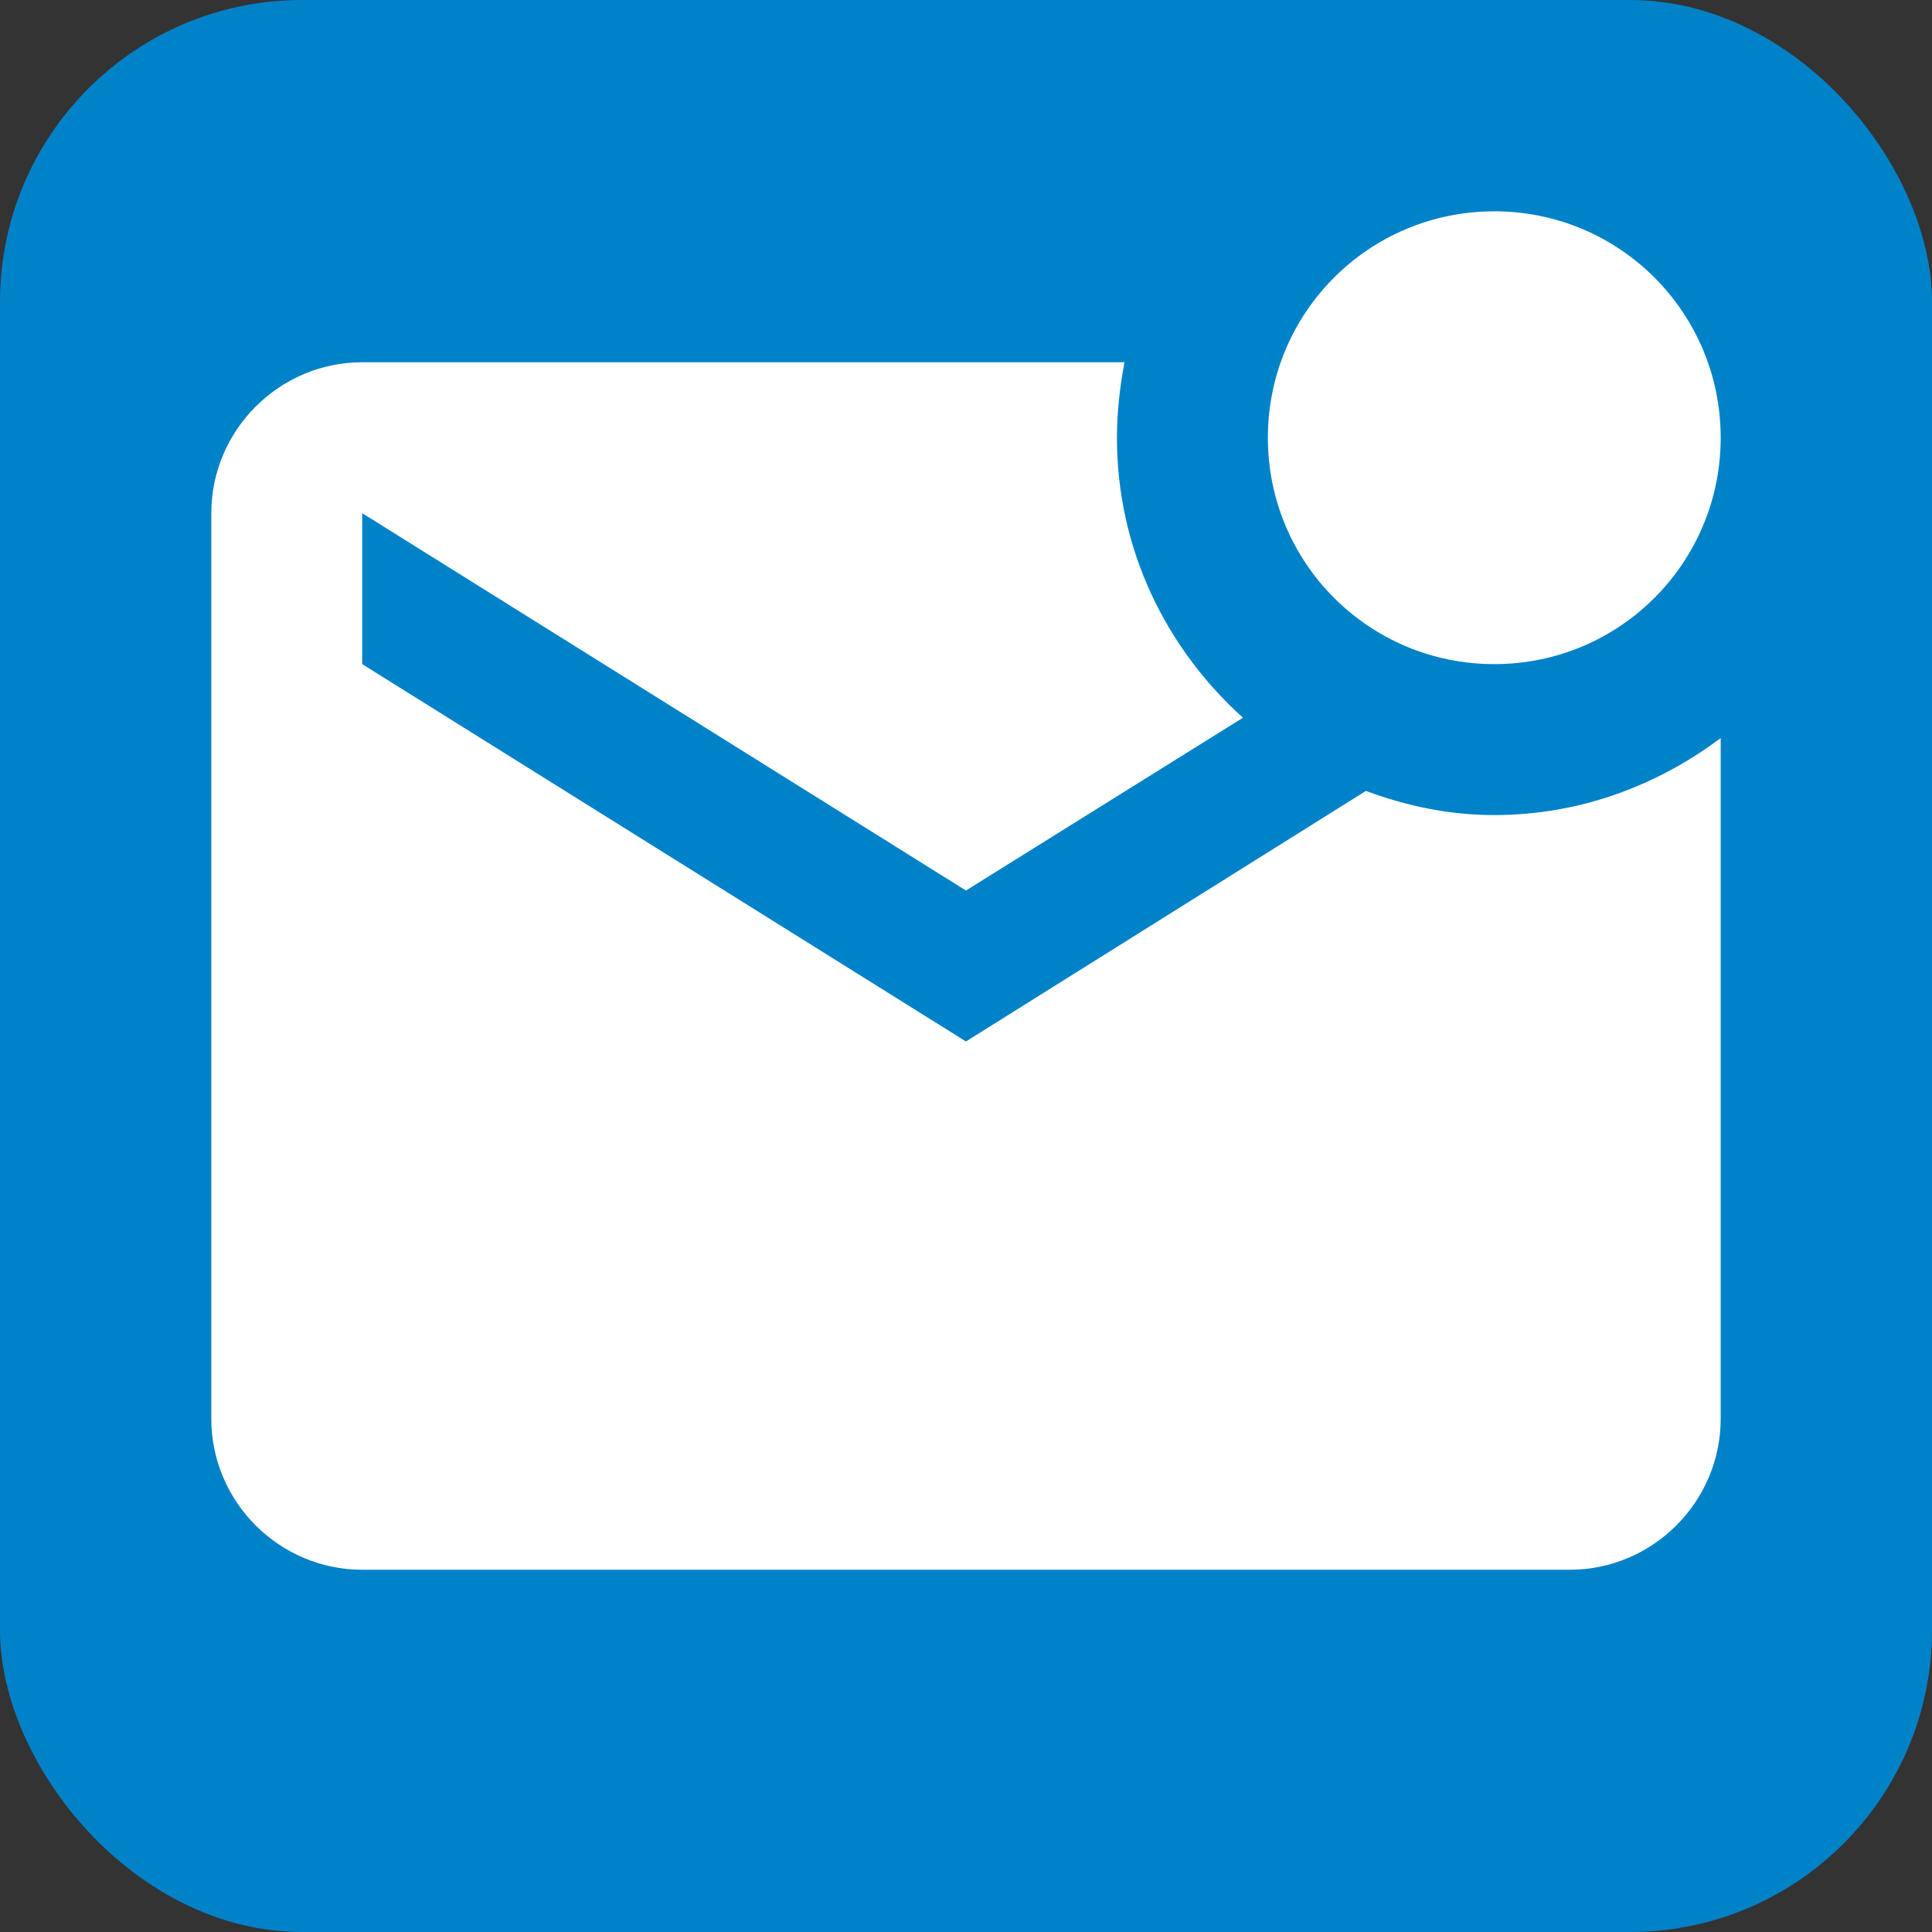
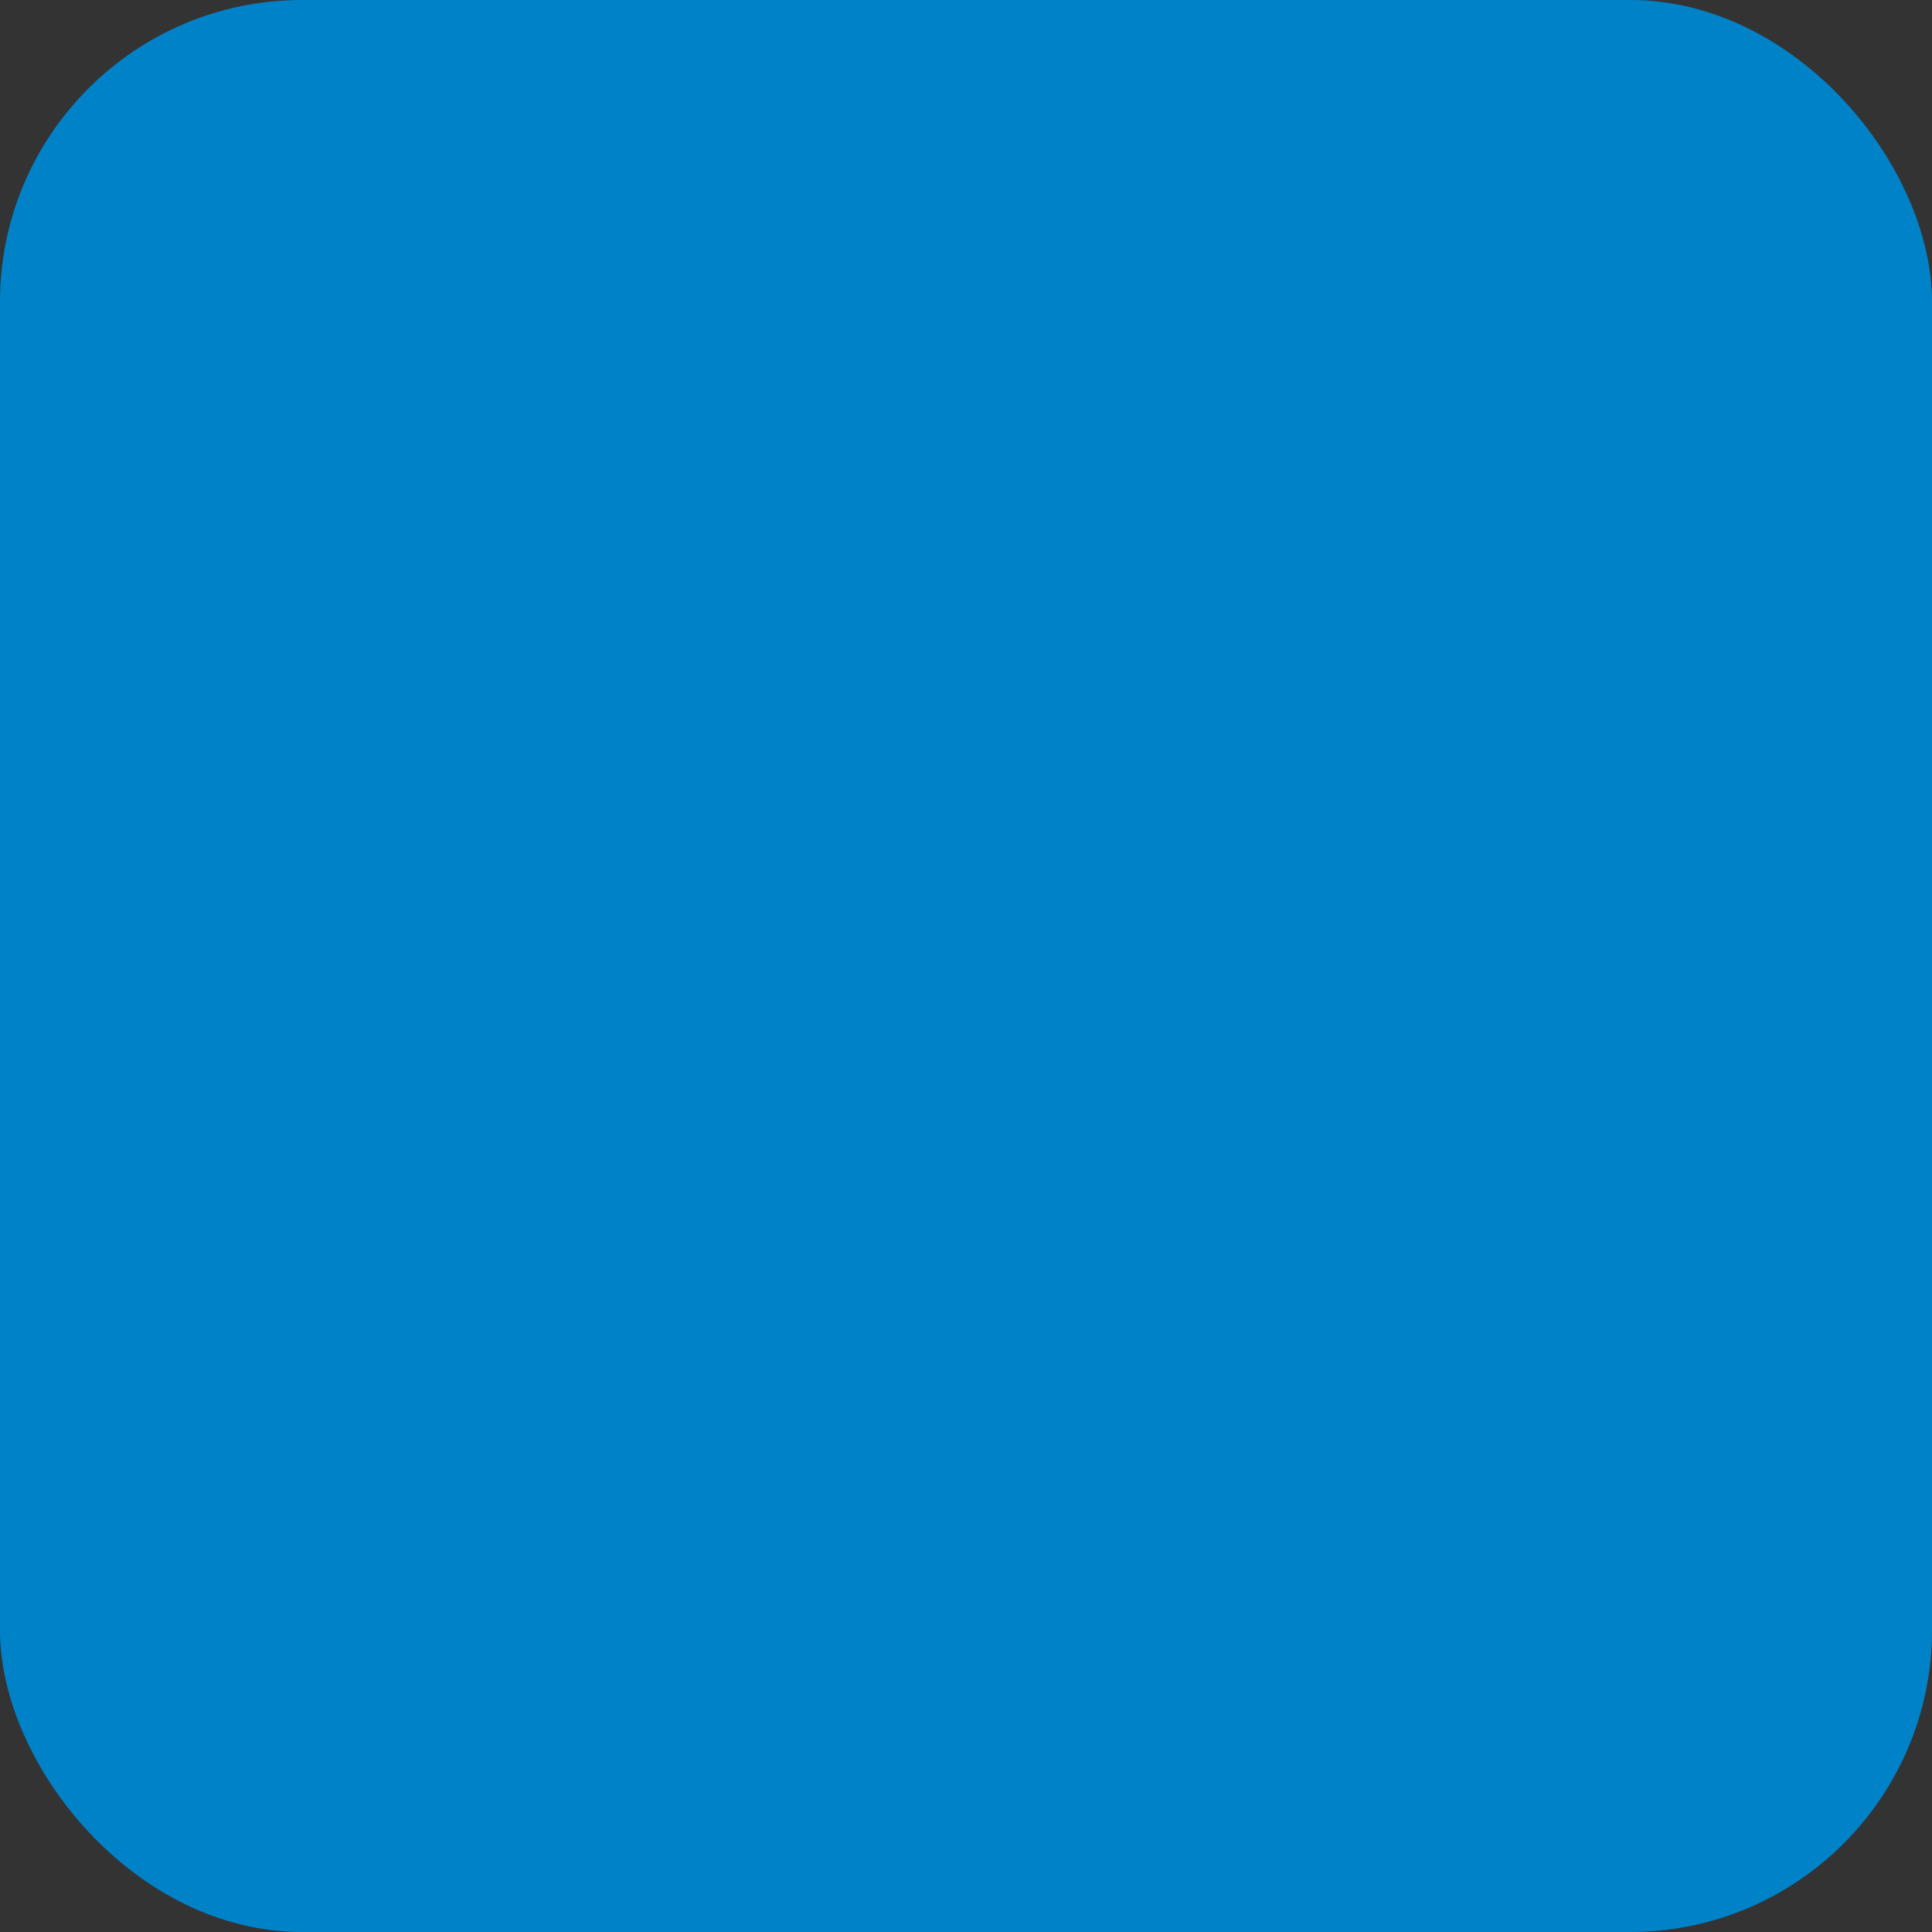
<svg xmlns="http://www.w3.org/2000/svg" width="32" height="32" enable-background="new 0 0 595.275 311.111" version="1.1" viewBox="0 0 32 32" xml:space="preserve">
  <rect x="0" y="0" width="32" height="32" fill="#333333" stroke="none" />
  <rect width="32" height="32" rx="5" ry="5" fill="#0082c9" stroke-width=".25" />
-   <path d="m28.5 12.225v11.275c0 1.375-1.125 2.5-2.5 2.5h-20c-1.375 0-2.5-1.125-2.5-2.5v-15c0-1.375 1.125-2.5 2.5-2.5h12.625c-0.075 0.4-0.125 0.825-0.125 1.25 0 1.85 0.812 3.487 2.087 4.638l-4.588 2.862-10-6.25v2.5l10 6.25 6.625-4.15c0.675 0.25 1.375 0.4 2.125 0.4 1.413 0 2.7-0.487 3.75-1.275zm-7.5-4.975c0 2.075 1.675 3.75 3.75 3.75s3.75-1.675 3.75-3.75c0-2.075-1.675-3.75-3.75-3.75s-3.75 1.675-3.75 3.75z" fill="#fff" stroke-width="1.25" />
</svg>